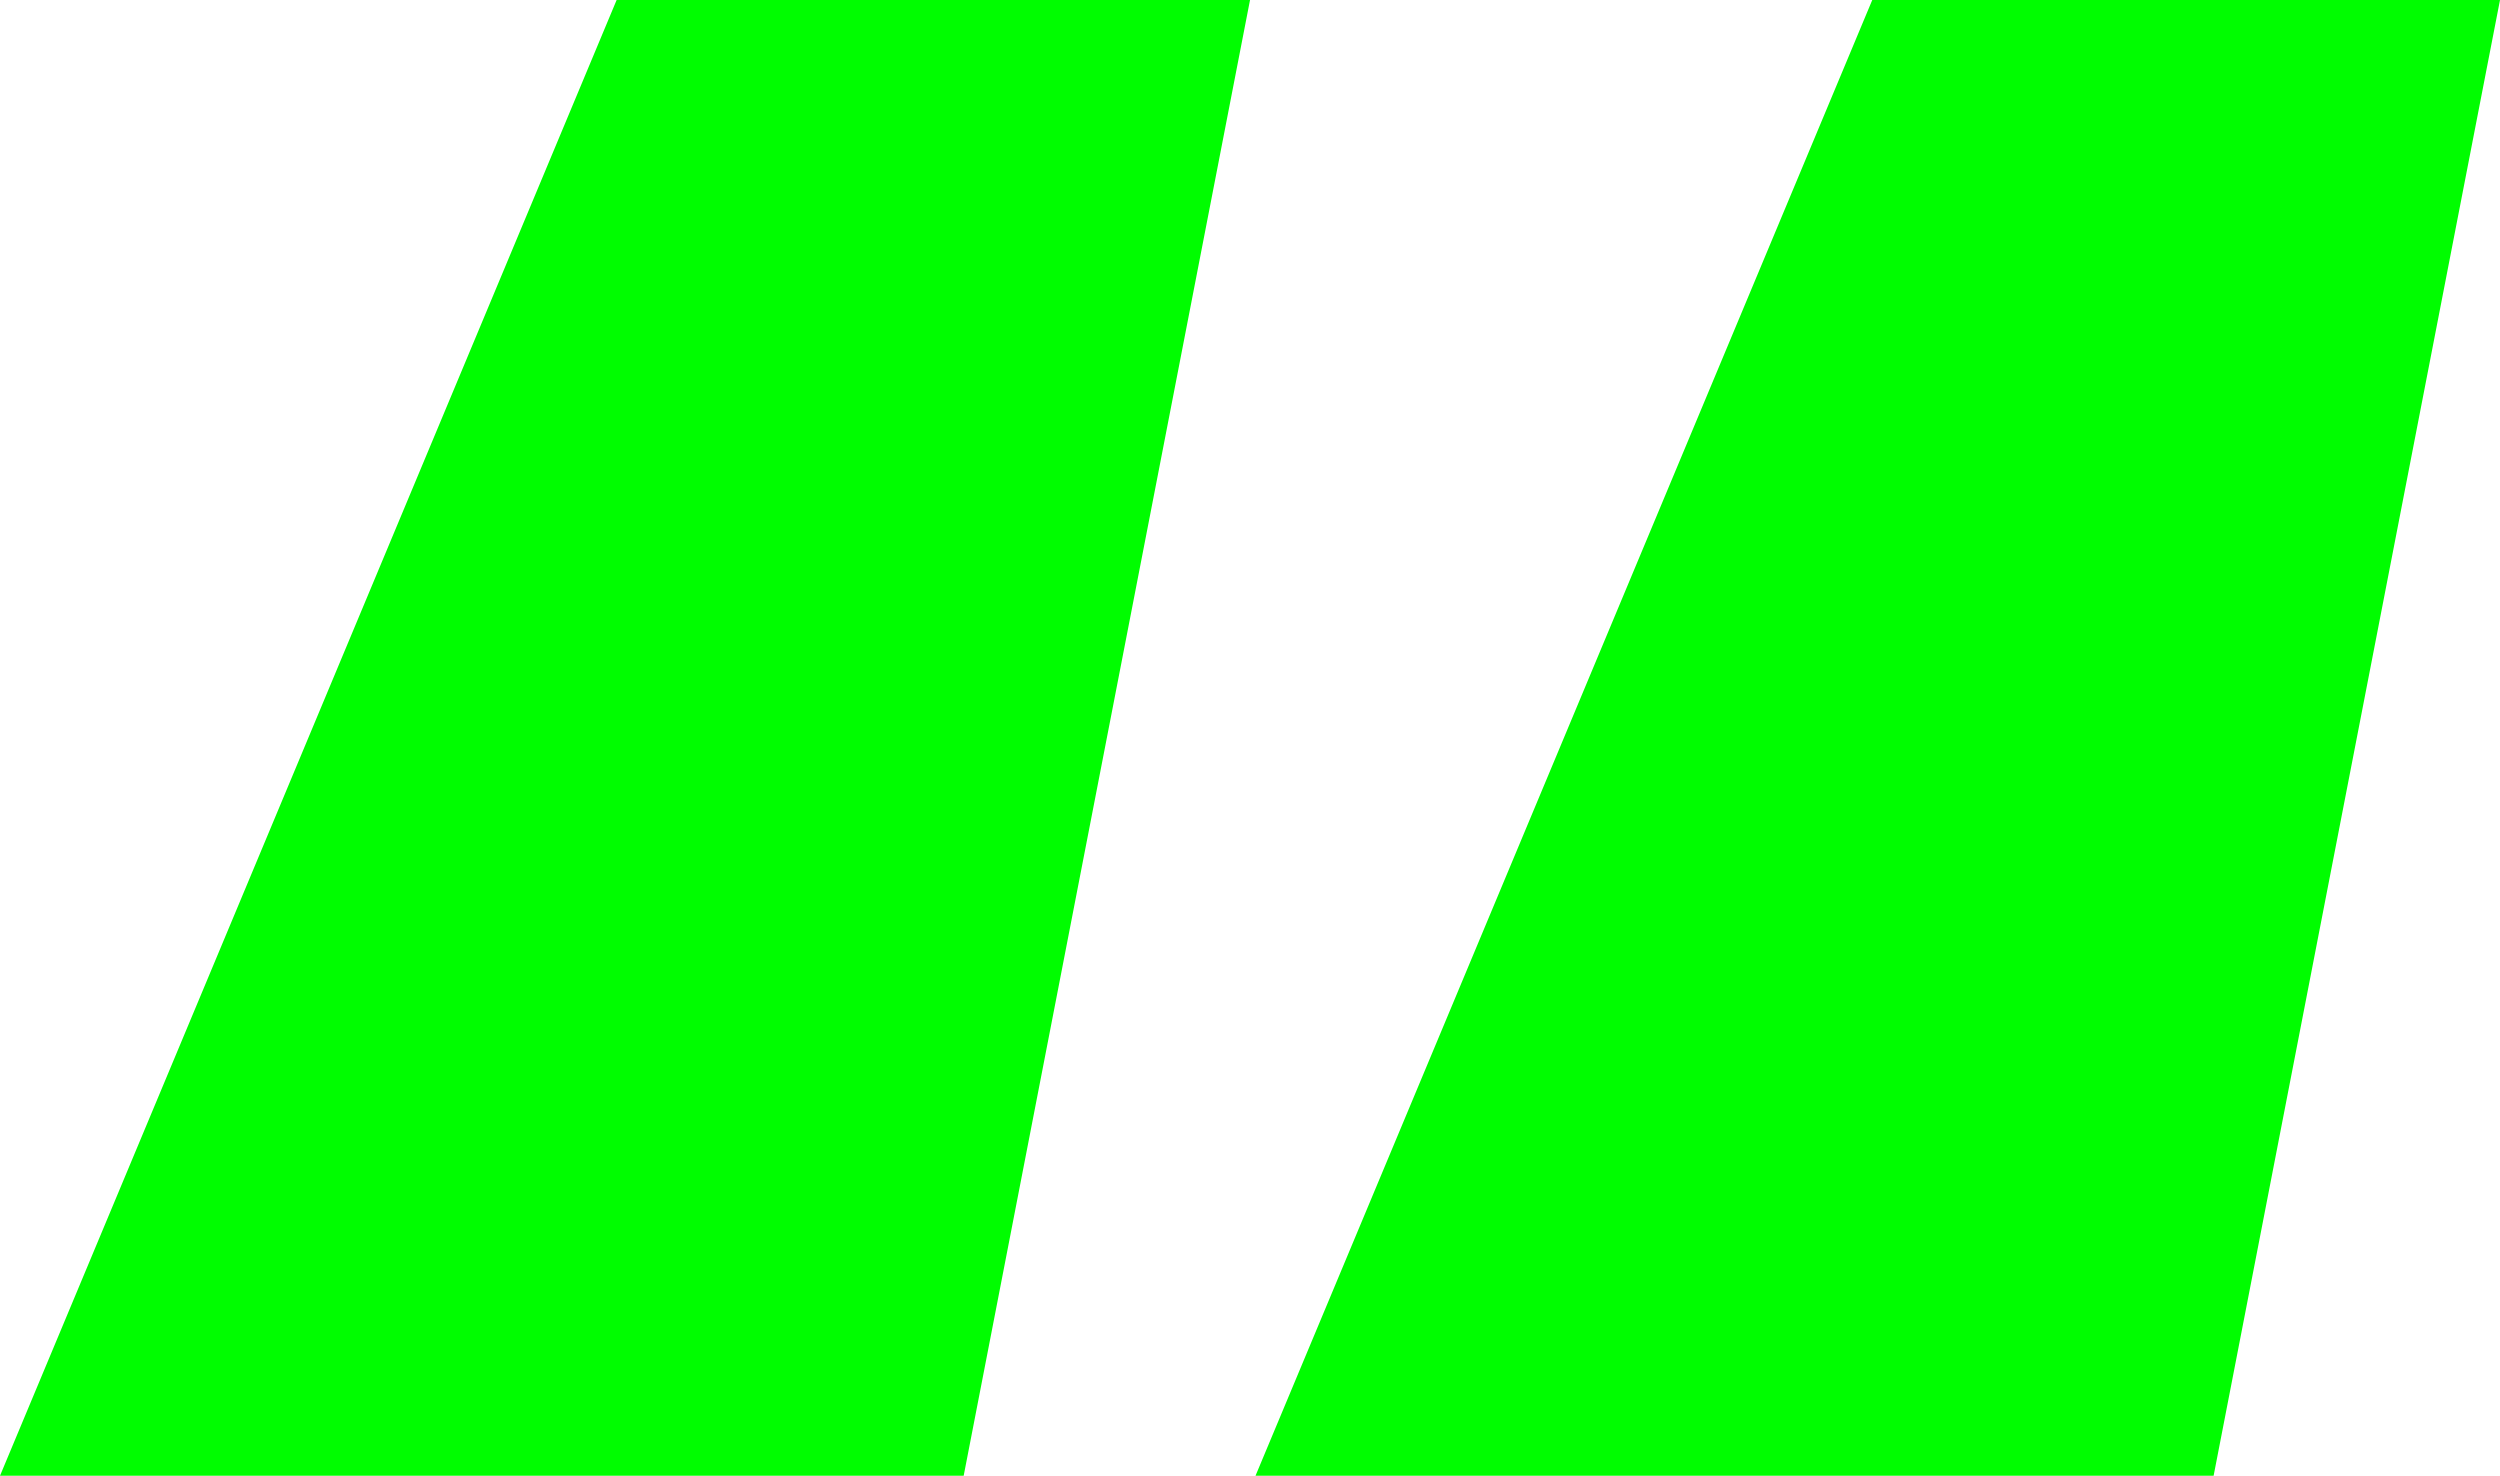
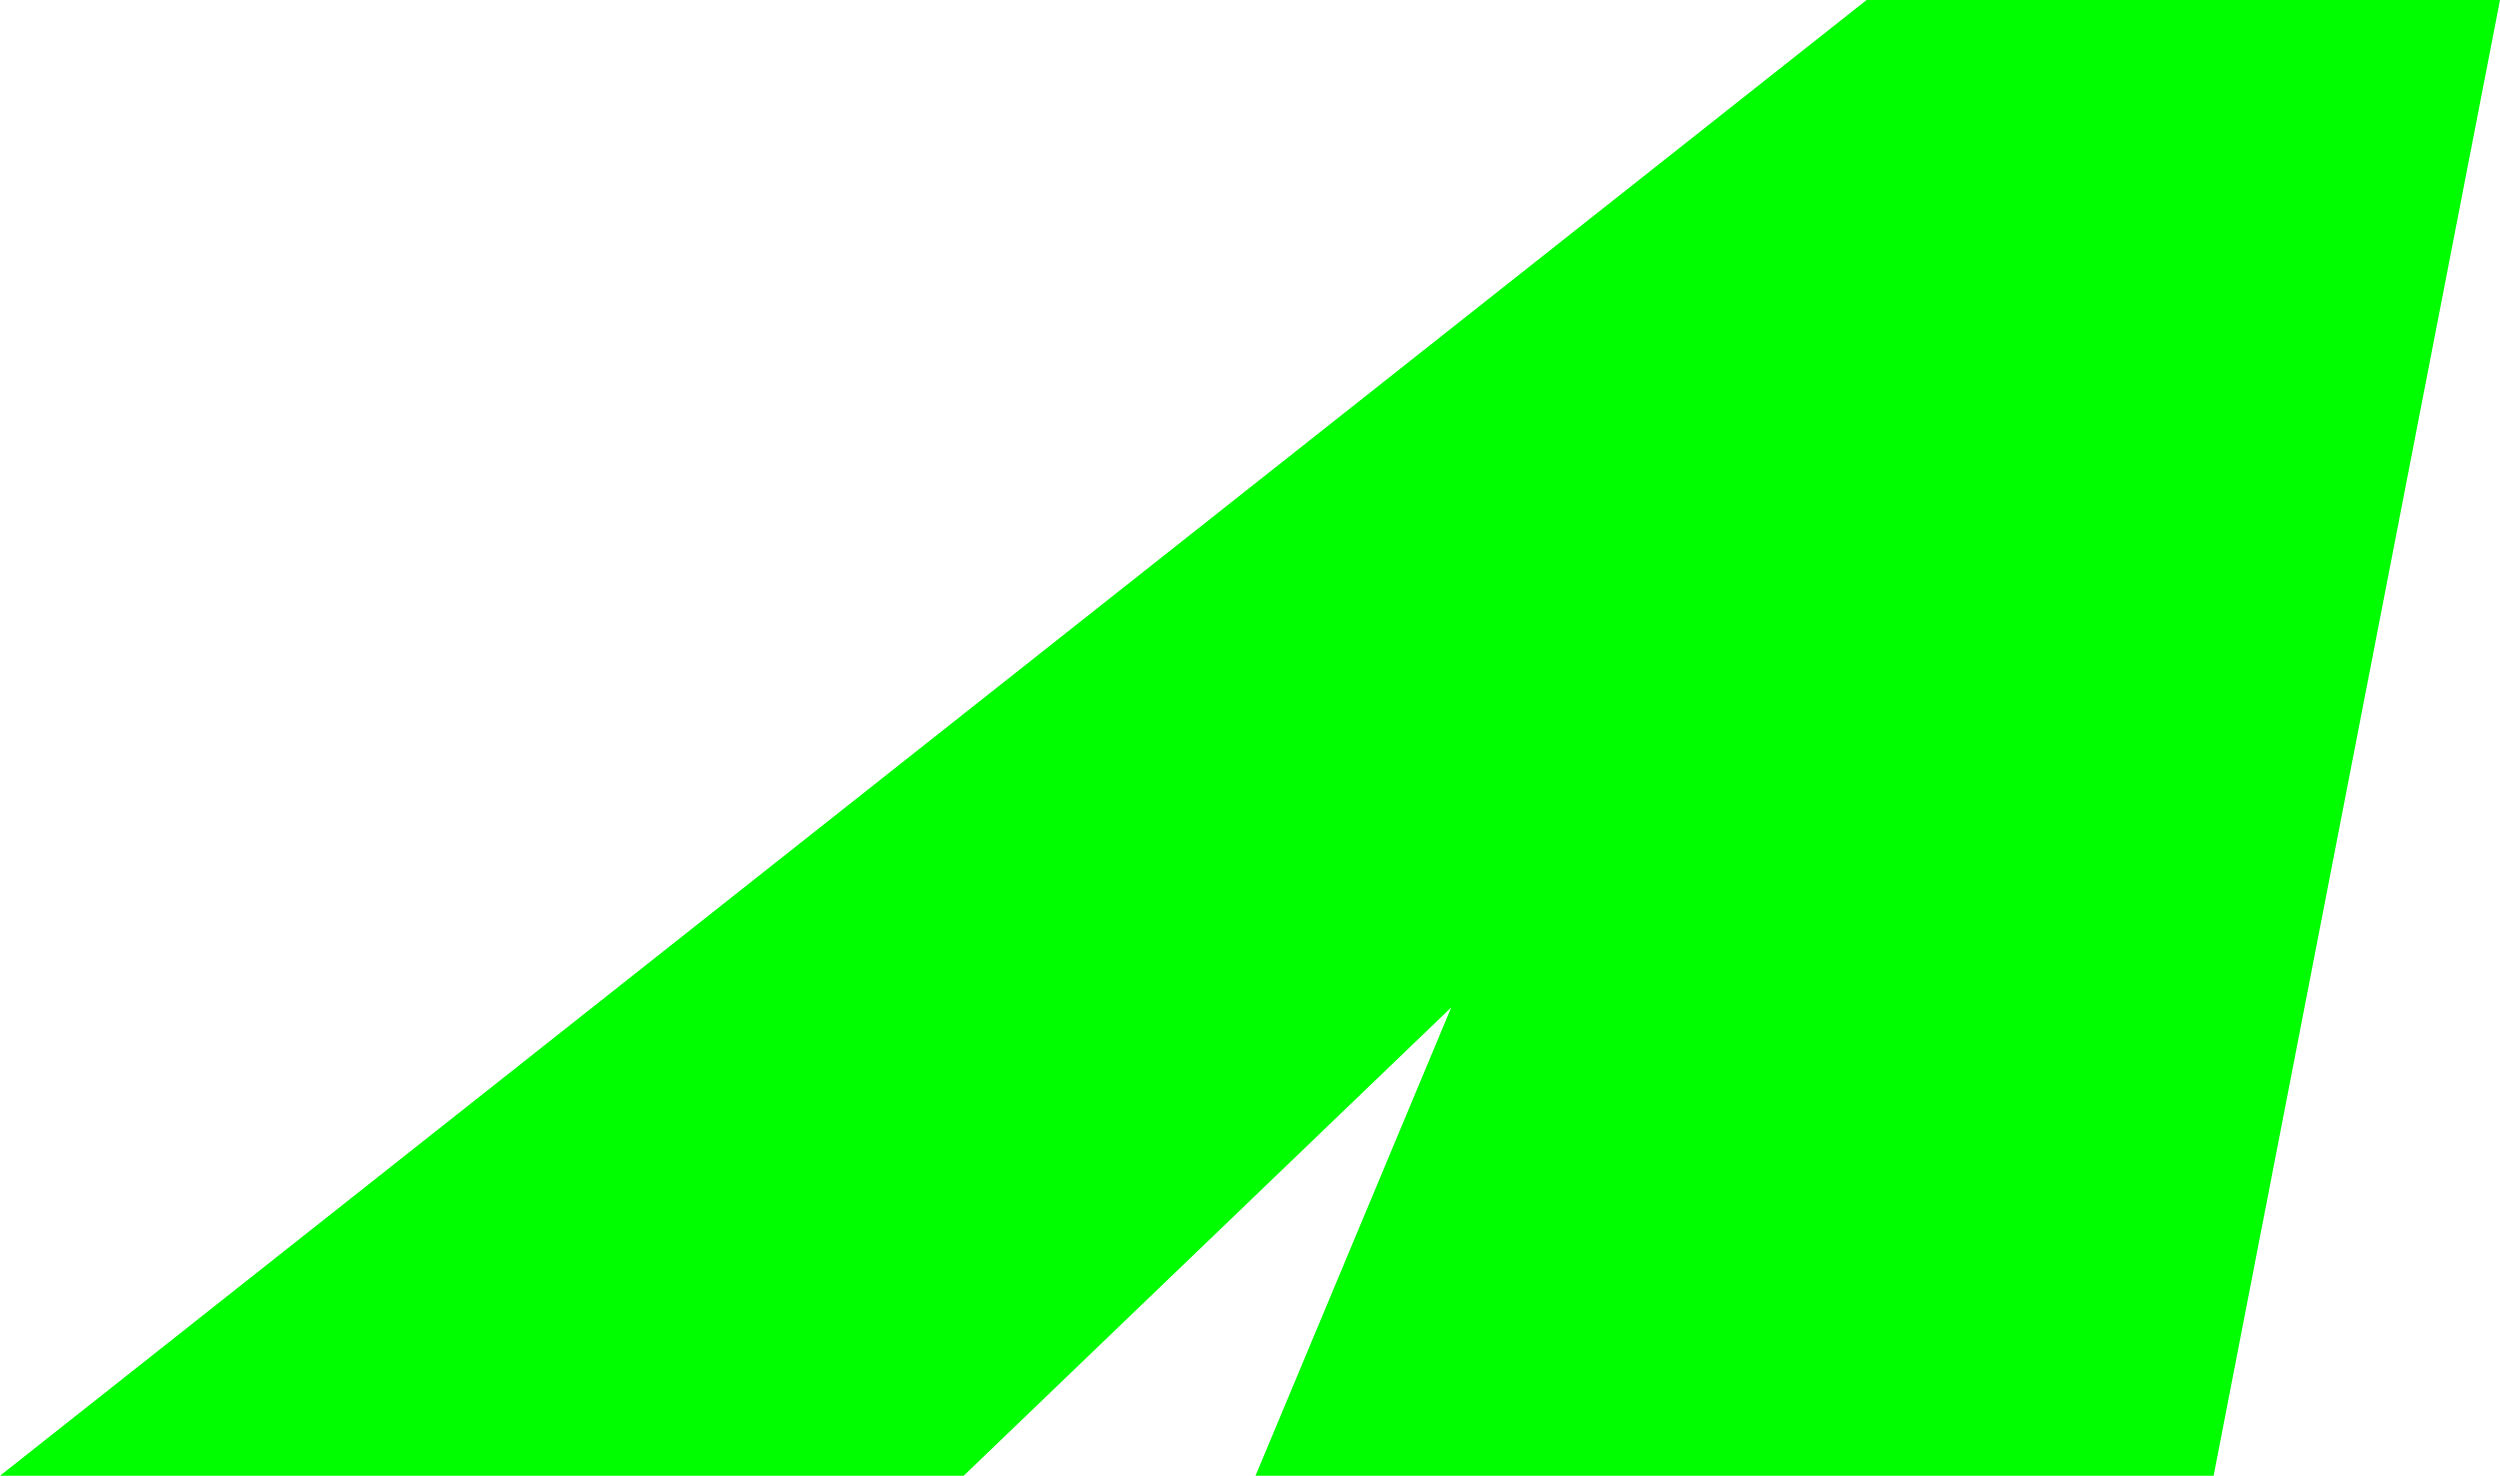
<svg xmlns="http://www.w3.org/2000/svg" width="62.363" height="36.813" viewBox="0 0 62.363 36.813">
-   <path d="M68.083,21.172H52.424L37.039,57.985h23.9Zm-31.181,0h-15.8L5.72,57.985H29.759Z" transform="translate(-5.72 -21.172)" fill="#00fd00" />
+   <path d="M68.083,21.172H52.424L37.039,57.985h23.9Zh-15.8L5.72,57.985H29.759Z" transform="translate(-5.72 -21.172)" fill="#00fd00" />
</svg>